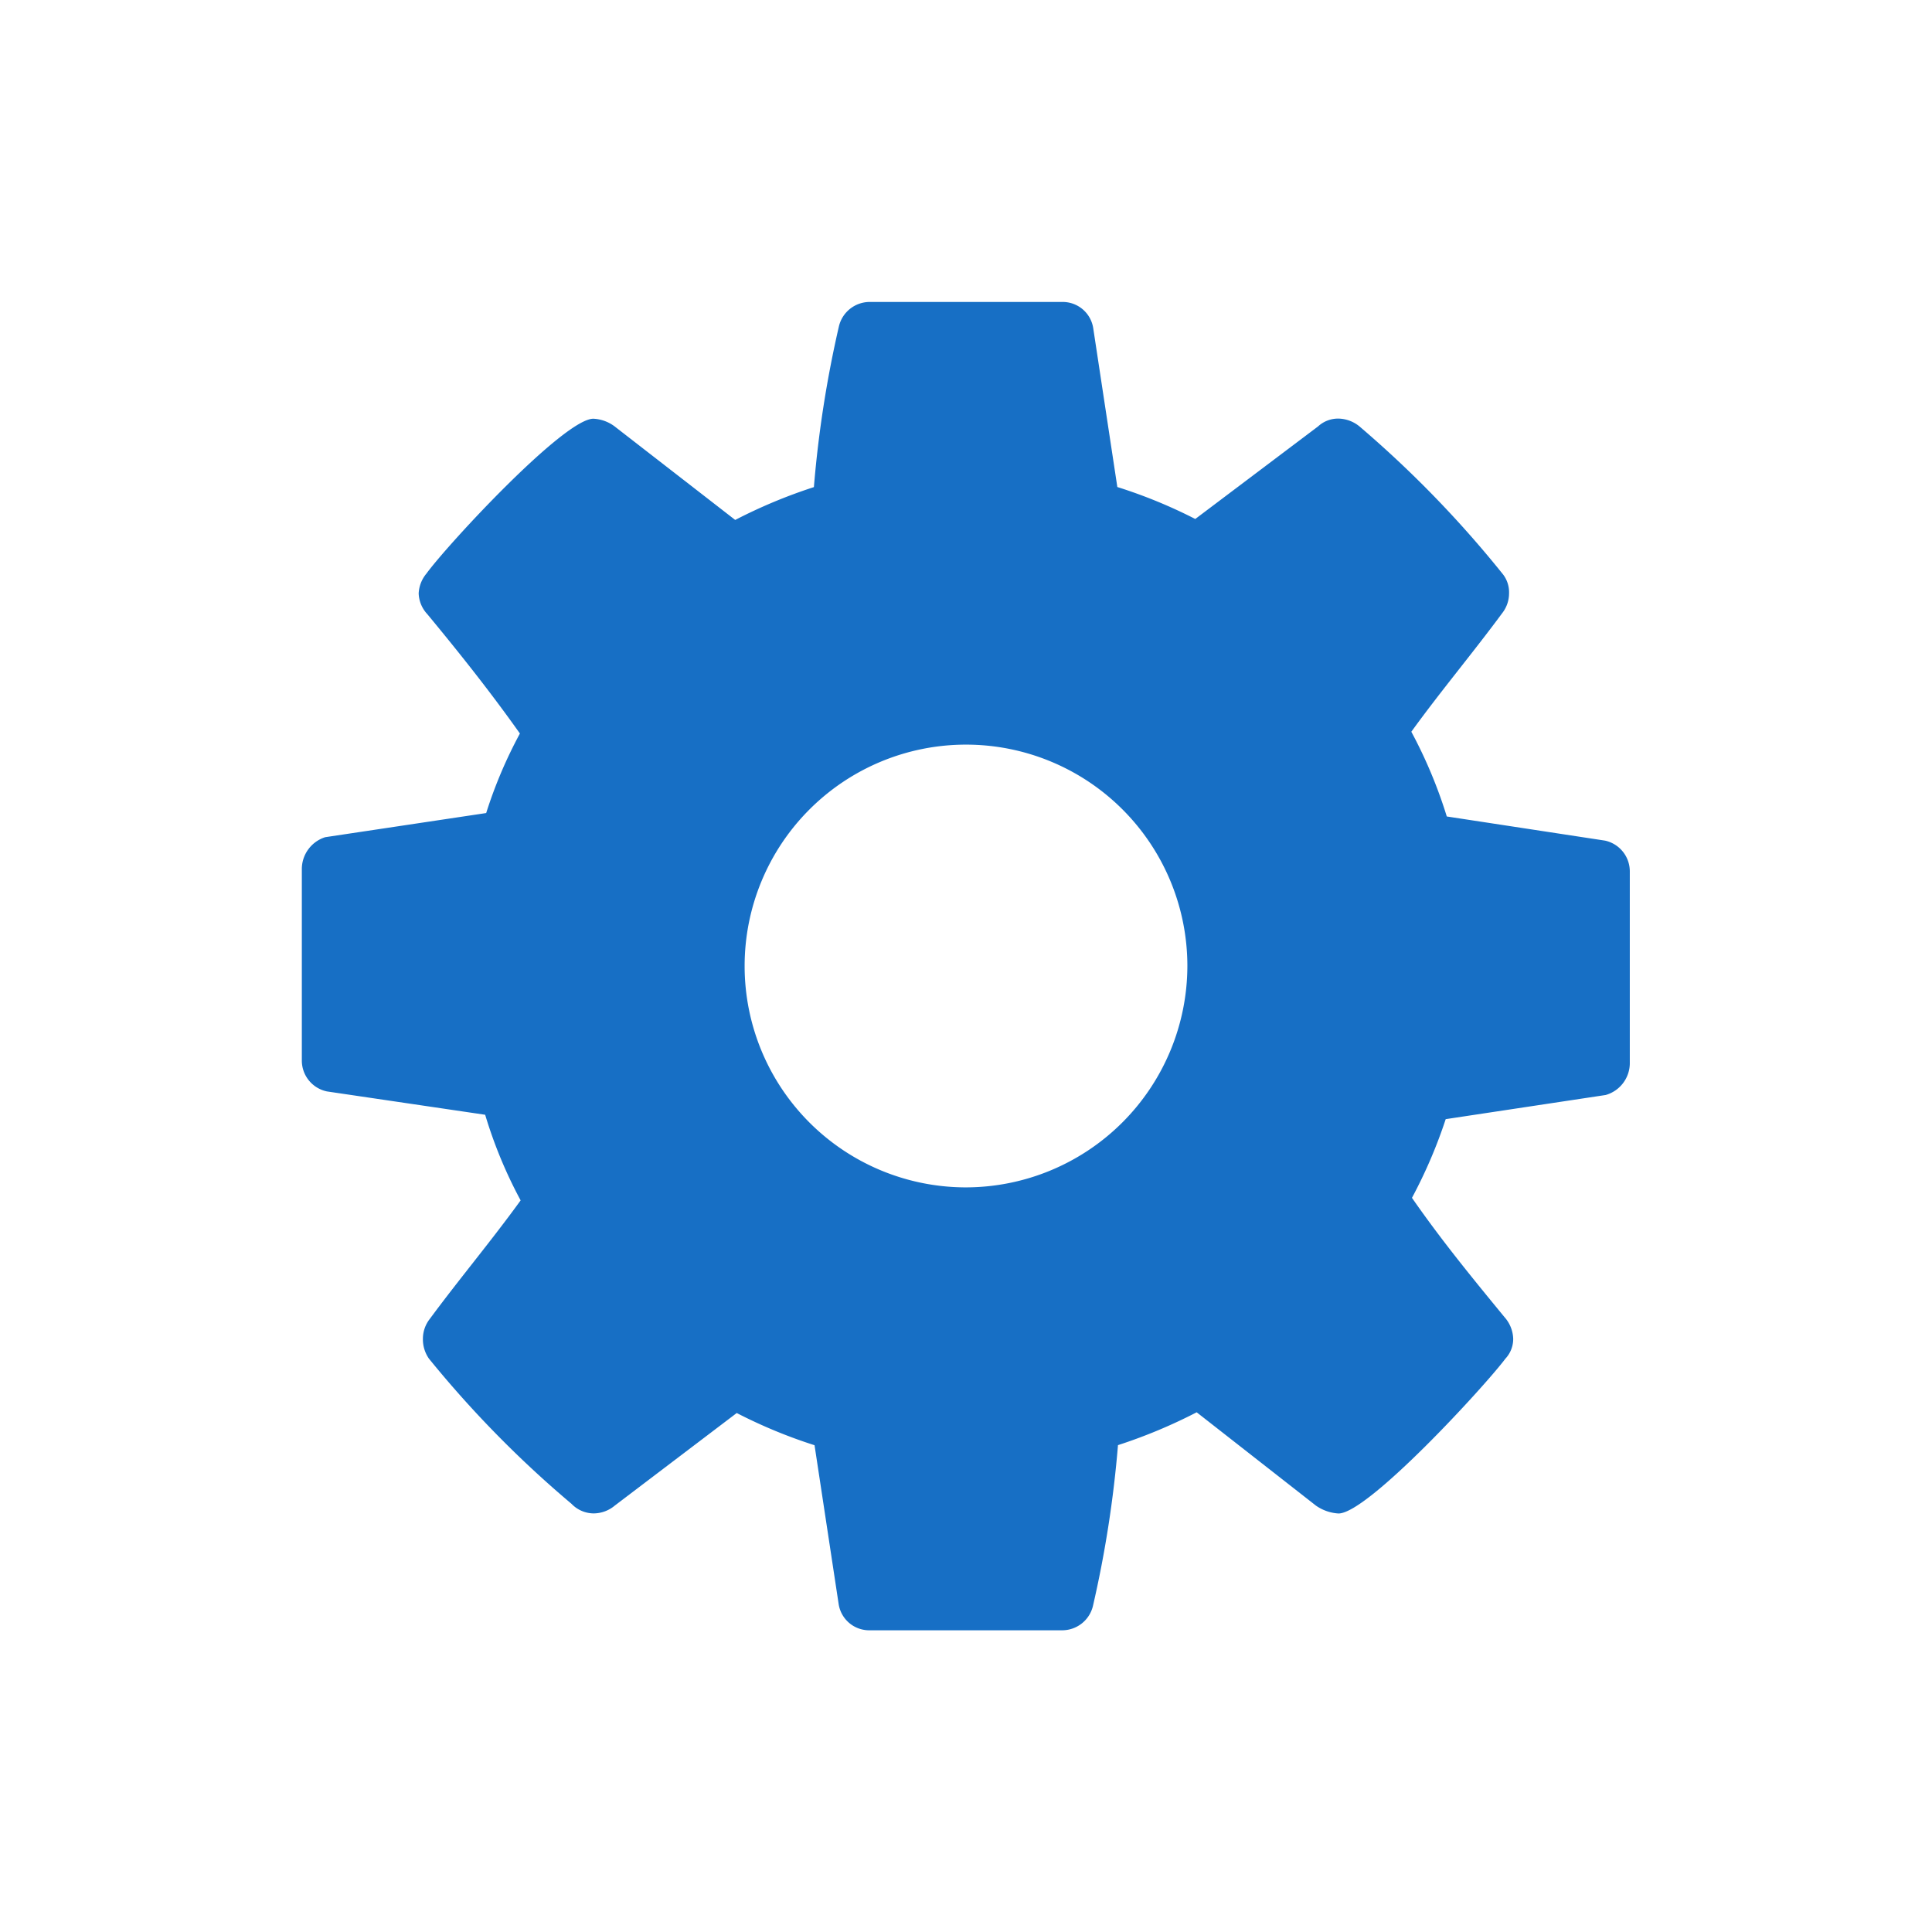
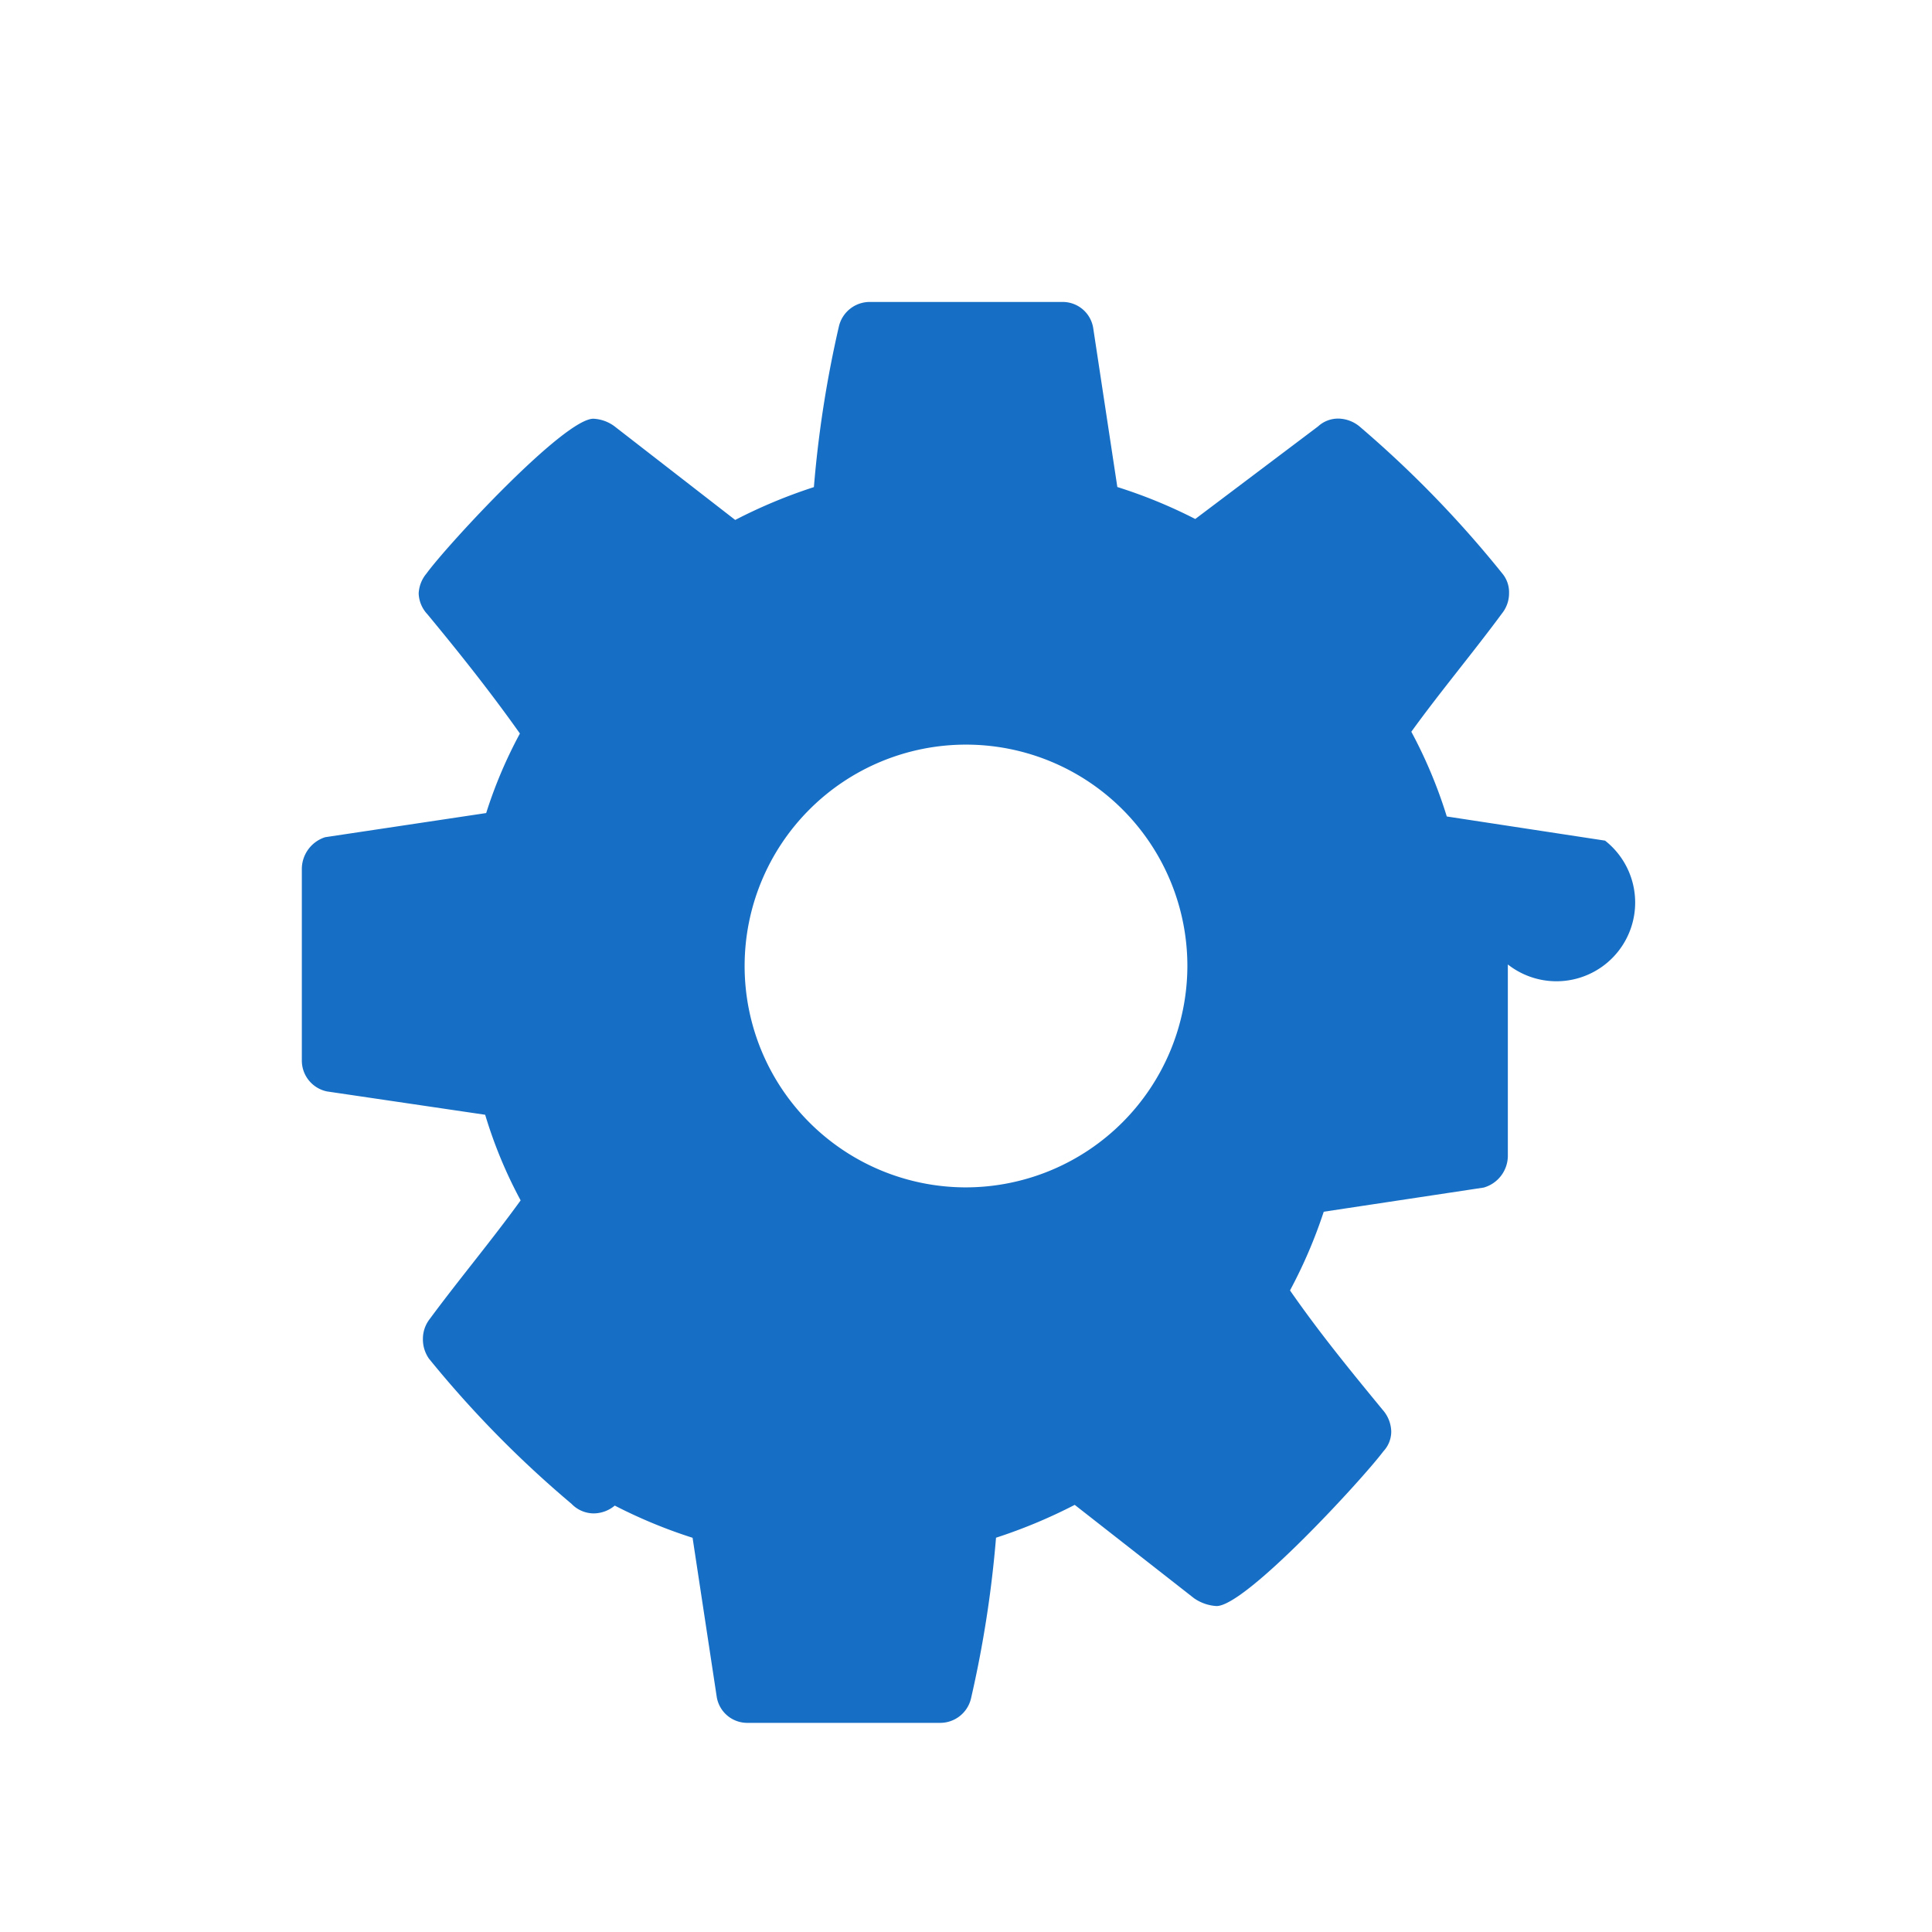
<svg xmlns="http://www.w3.org/2000/svg" width="48" height="48" viewBox="0 0 48 48">
  <title>s</title>
-   <path d="M39.877,20.885l-3.932-.6a11.771,11.771,0,0,0-.881-2.105c.731-1.01,1.526-1.955,2.256-2.944a.8.8,0,0,0,.172-.494.731.731,0,0,0-.15-.472A27.128,27.128,0,0,0,33.8,10.615a.849.849,0,0,0-.537-.215.732.732,0,0,0-.516.194l-3.051,2.3A12.451,12.451,0,0,0,27.76,12.1l-.6-3.953a.768.768,0,0,0-.773-.645h-4.77a.787.787,0,0,0-.773.6,27.985,27.985,0,0,0-.623,4,12.893,12.893,0,0,0-1.955.816l-2.965-2.3a.955.955,0,0,0-.559-.215c-.73,0-3.631,3.137-4.146,3.846a.829.829,0,0,0-.194.494.793.793,0,0,0,.215.516c.8.967,1.569,1.933,2.3,2.965a11.354,11.354,0,0,0-.838,1.976l-4,.6a.832.832,0,0,0-.58.773v4.77a.783.783,0,0,0,.623.773l3.932.58a11.329,11.329,0,0,0,.881,2.127c-.731,1.01-1.526,1.955-2.256,2.944a.8.8,0,0,0-.172.494.837.837,0,0,0,.15.494A26.8,26.8,0,0,0,14.2,37.363a.769.769,0,0,0,.537.237.823.823,0,0,0,.537-.194l3.03-2.3a12.549,12.549,0,0,0,1.933.8l.6,3.953a.768.768,0,0,0,.773.645h4.77a.787.787,0,0,0,.773-.6,27.985,27.985,0,0,0,.623-4,13,13,0,0,0,1.955-.816l2.965,2.32a1.088,1.088,0,0,0,.559.194c.73,0,3.631-3.159,4.146-3.846a.717.717,0,0,0,.194-.494.845.845,0,0,0-.215-.537c-.795-.967-1.569-1.912-2.3-2.965a12.228,12.228,0,0,0,.838-1.955l3.974-.6a.825.825,0,0,0,.6-.773v-4.77A.783.783,0,0,0,39.877,20.885ZM24,29.5A5.5,5.5,0,1,1,29.5,24,5.511,5.511,0,0,1,24,29.5Z" style="fill:#176FC5" />
+   <path d="M39.877,20.885l-3.932-.6a11.771,11.771,0,0,0-.881-2.105c.731-1.01,1.526-1.955,2.256-2.944a.8.8,0,0,0,.172-.494.731.731,0,0,0-.15-.472A27.128,27.128,0,0,0,33.8,10.615a.849.849,0,0,0-.537-.215.732.732,0,0,0-.516.194l-3.051,2.3A12.451,12.451,0,0,0,27.76,12.1l-.6-3.953a.768.768,0,0,0-.773-.645h-4.77a.787.787,0,0,0-.773.6,27.985,27.985,0,0,0-.623,4,12.893,12.893,0,0,0-1.955.816l-2.965-2.3a.955.955,0,0,0-.559-.215c-.73,0-3.631,3.137-4.146,3.846a.829.829,0,0,0-.194.494.793.793,0,0,0,.215.516c.8.967,1.569,1.933,2.3,2.965a11.354,11.354,0,0,0-.838,1.976l-4,.6a.832.832,0,0,0-.58.773v4.77a.783.783,0,0,0,.623.773l3.932.58a11.329,11.329,0,0,0,.881,2.127c-.731,1.01-1.526,1.955-2.256,2.944a.8.8,0,0,0-.172.494.837.837,0,0,0,.15.494A26.8,26.8,0,0,0,14.2,37.363a.769.769,0,0,0,.537.237.823.823,0,0,0,.537-.194a12.549,12.549,0,0,0,1.933.8l.6,3.953a.768.768,0,0,0,.773.645h4.77a.787.787,0,0,0,.773-.6,27.985,27.985,0,0,0,.623-4,13,13,0,0,0,1.955-.816l2.965,2.32a1.088,1.088,0,0,0,.559.194c.73,0,3.631-3.159,4.146-3.846a.717.717,0,0,0,.194-.494.845.845,0,0,0-.215-.537c-.795-.967-1.569-1.912-2.3-2.965a12.228,12.228,0,0,0,.838-1.955l3.974-.6a.825.825,0,0,0,.6-.773v-4.77A.783.783,0,0,0,39.877,20.885ZM24,29.5A5.5,5.5,0,1,1,29.5,24,5.511,5.511,0,0,1,24,29.5Z" style="fill:#176FC5" />
</svg>